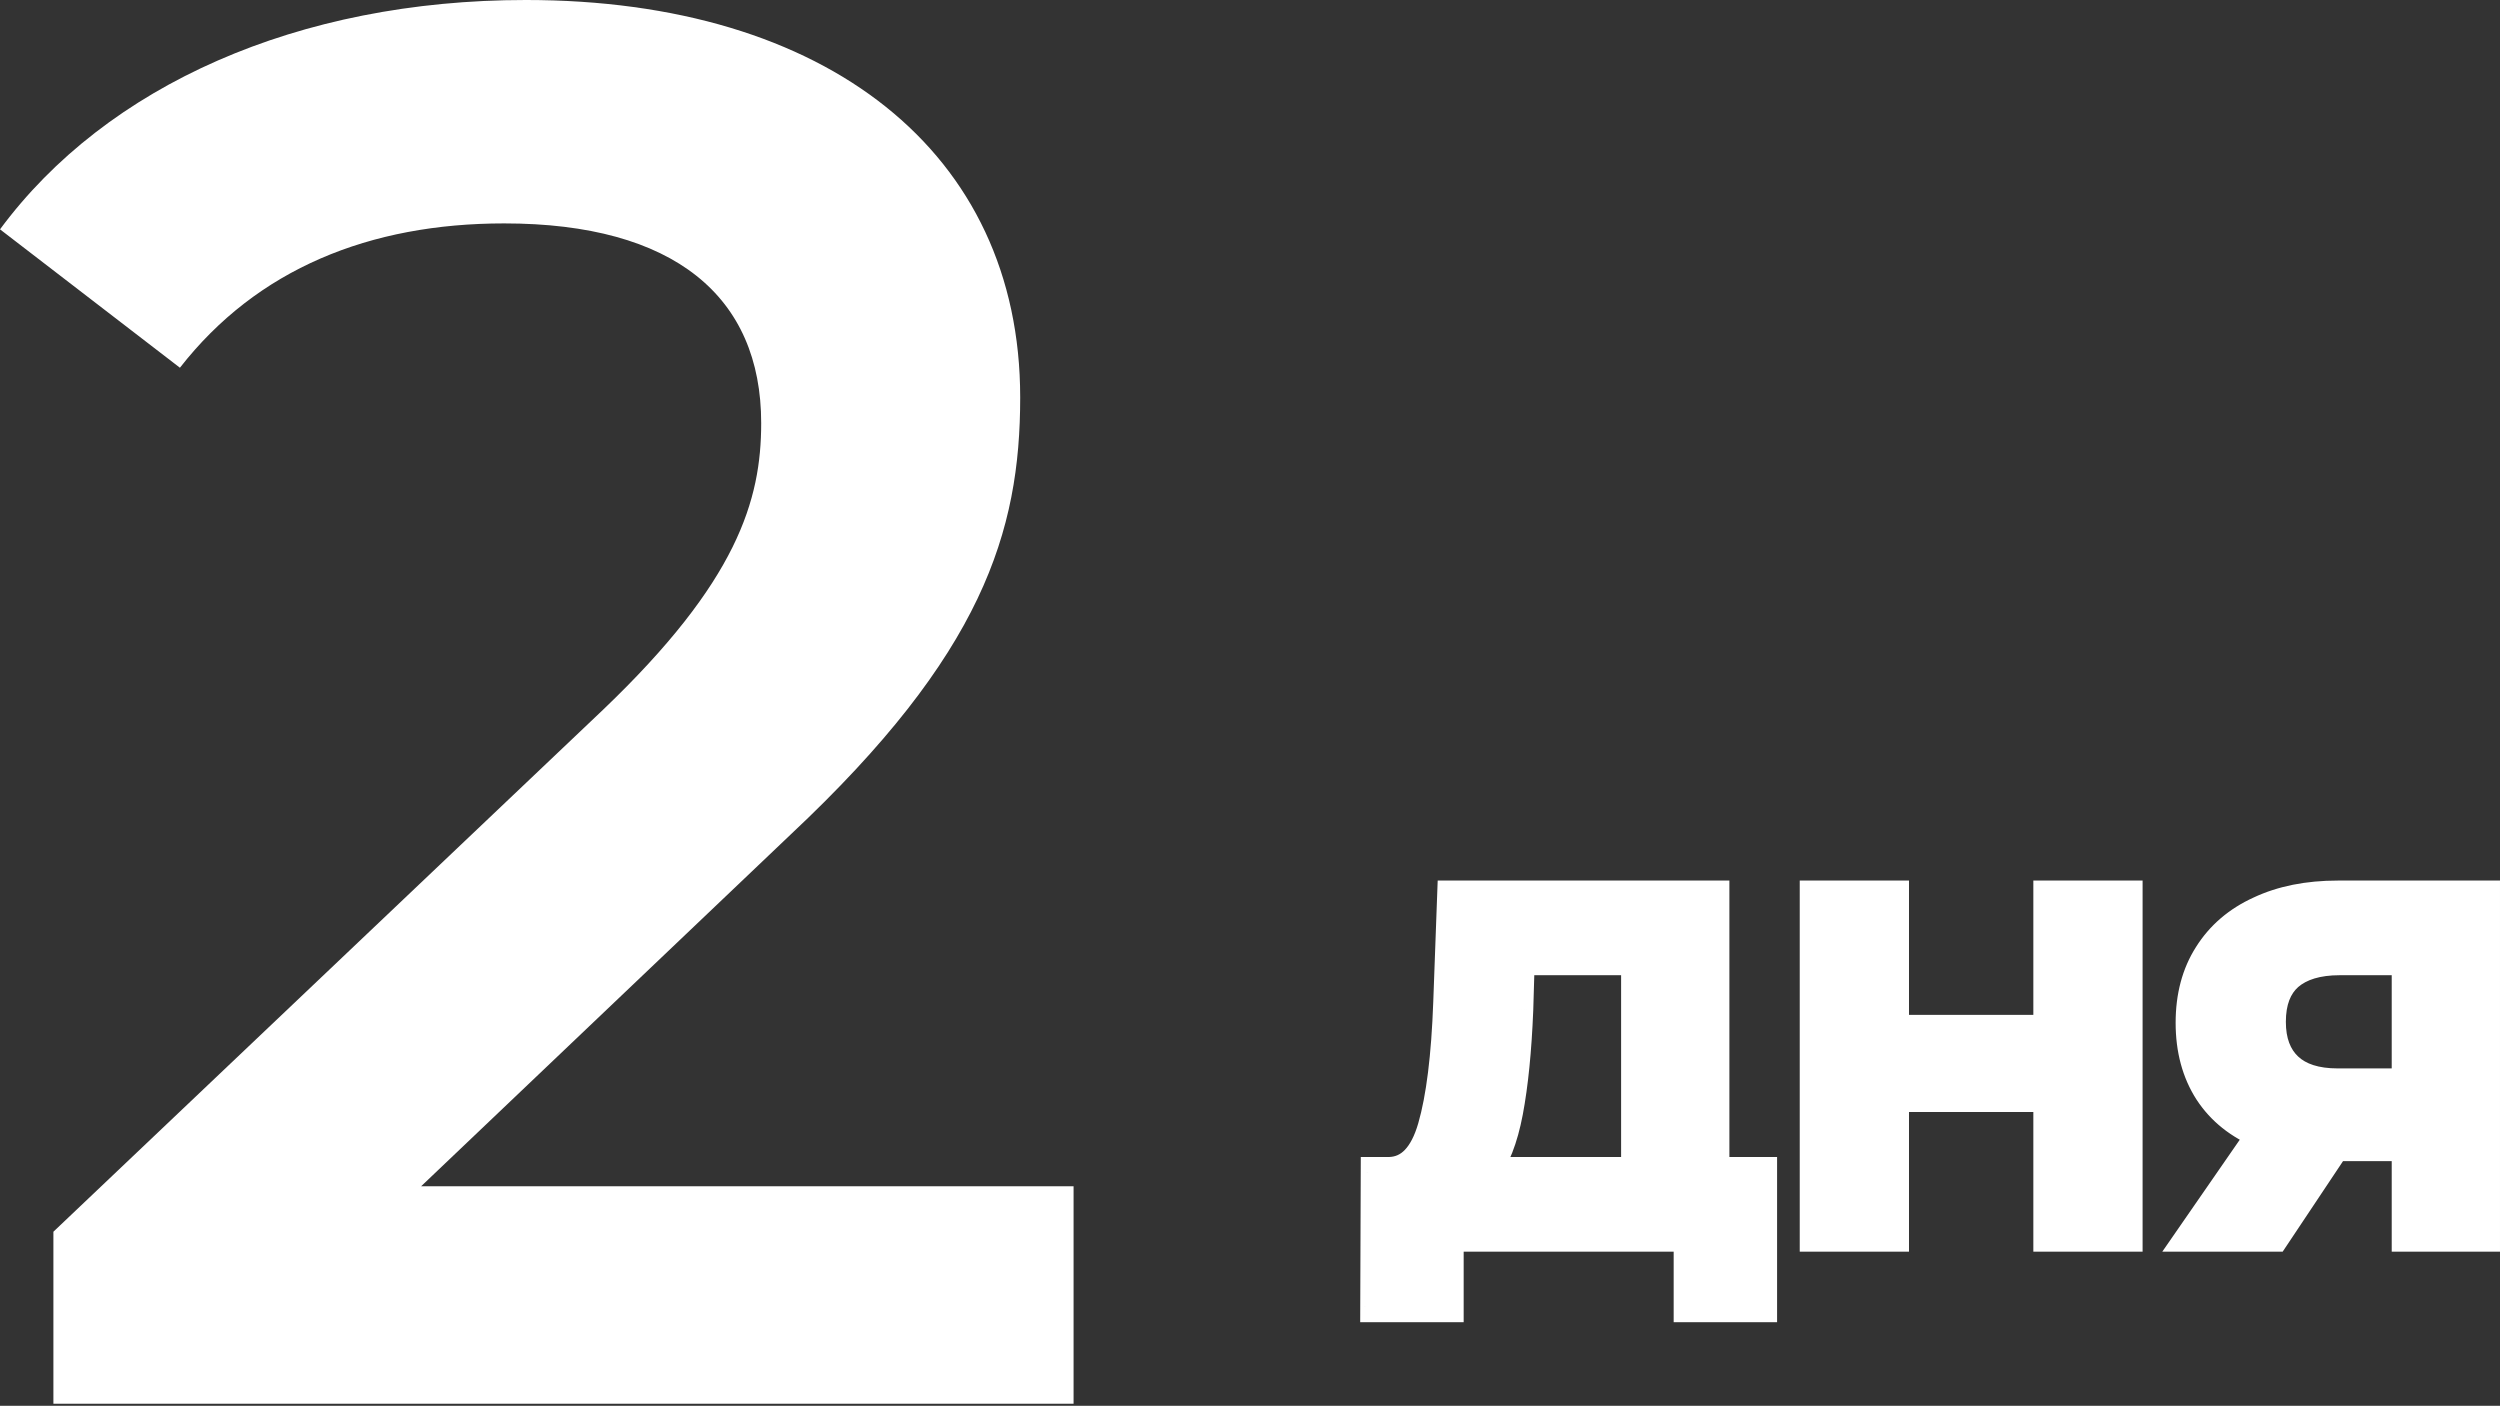
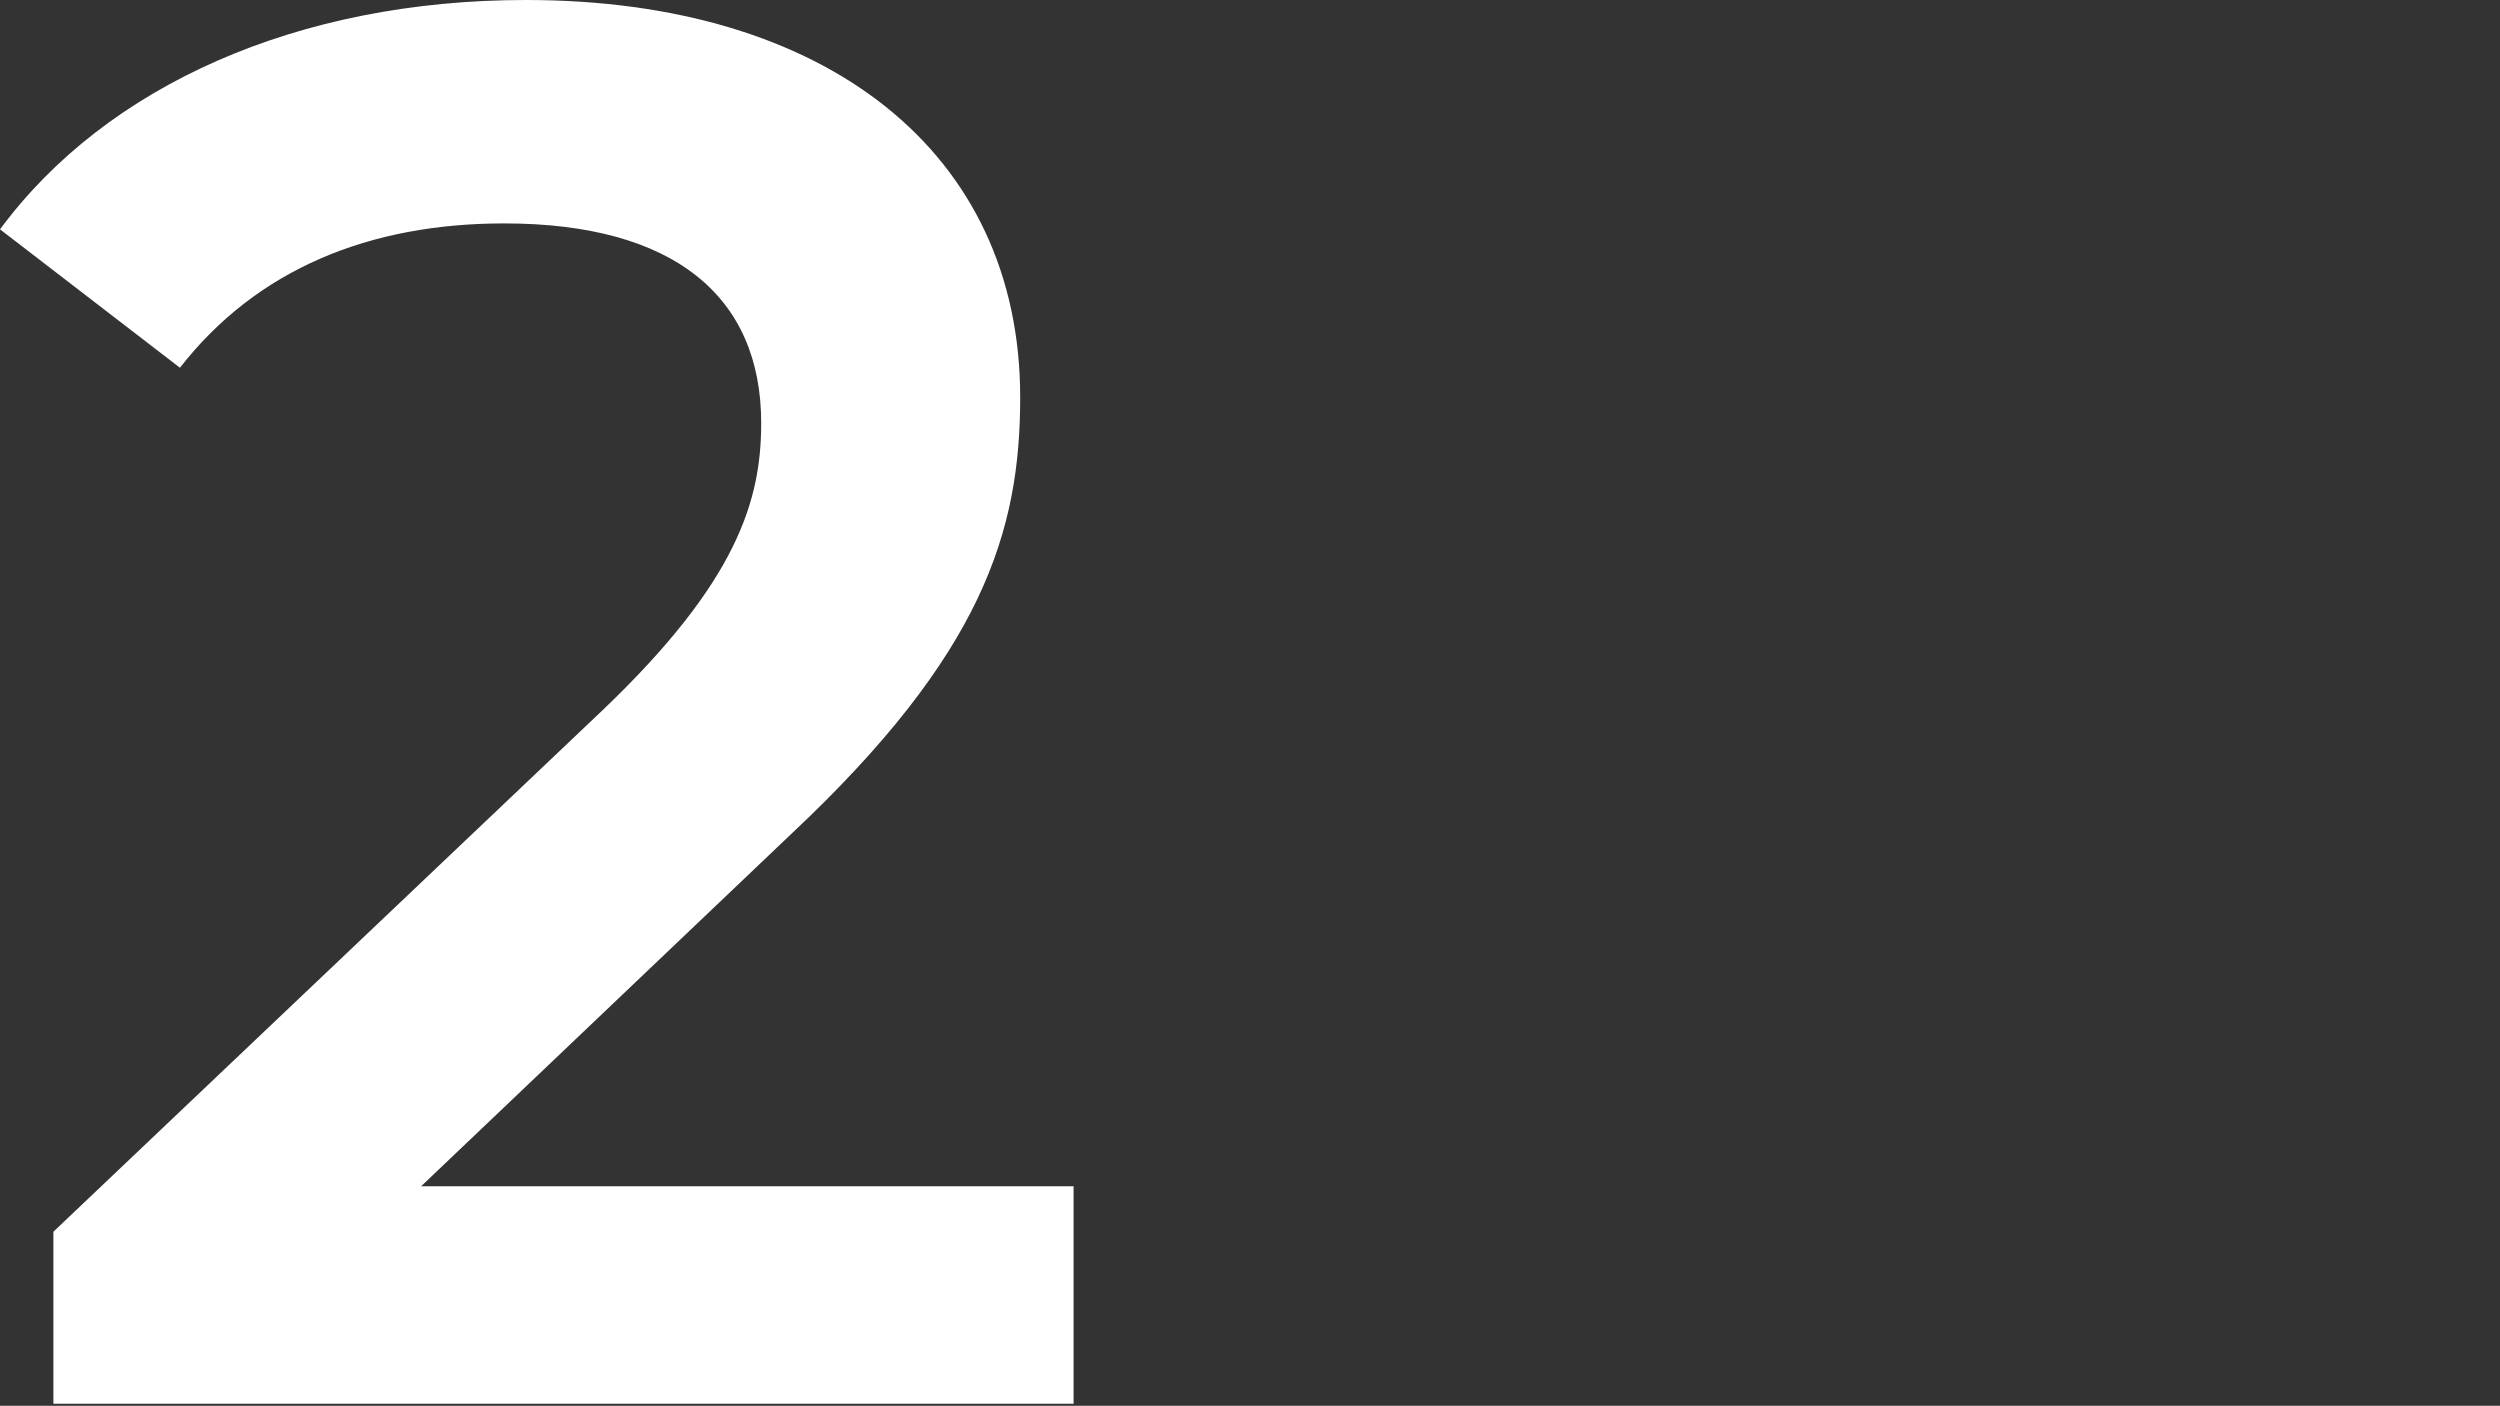
<svg xmlns="http://www.w3.org/2000/svg" width="658" height="370" viewBox="0 0 658 370" fill="none">
  <rect x="0" y="0" width="658" height="370" fill="#333333" stroke="none" />
  <path d="M110.843 312.221L208.152 219.595C258.628 172.242 268.515 139.979 268.515 104.594C268.515 40.068 217.518 -0.001 138.422 -0.001C78.58 -0.001 28.104 22.375 0.004 60.362L47.357 96.788C67.652 70.769 97.313 58.801 132.698 58.801C177.45 58.801 200.346 78.055 200.346 111.358C200.346 131.653 194.102 152.988 158.717 186.812L14.054 324.19V369.462H282.565V312.221H110.843Z" fill="white" />
-   <path d="M463.725 308.522V344.004H444.512V325.43H381.235V344.004H362.021L362.149 308.522H365.736C371.115 308.352 374.915 304.424 377.136 296.738C379.356 289.053 380.722 278.079 381.235 263.819L382.259 235.767H451.172V308.522H463.725ZM399.552 265.74C399.125 276.414 398.228 285.381 396.862 292.639C395.495 299.812 393.403 305.107 390.585 308.522H430.678V252.675H399.936L399.552 265.74ZM559.929 235.767V325.43H539.178V288.668H498.445V325.43H477.694V235.767H498.445V271.12H539.178V235.767H559.929ZM653.996 235.767V325.43H633.502V301.606H614.544L598.661 325.43H576.758L595.459 298.403C589.396 295.927 584.742 292.212 581.497 287.259C578.252 282.221 576.629 276.201 576.629 269.198C576.629 262.282 578.209 256.347 581.369 251.394C584.528 246.356 589.012 242.513 594.818 239.866C600.625 237.133 607.457 235.767 615.313 235.767H653.996ZM615.825 252.675C609.933 252.675 605.407 254.041 602.248 256.774C599.173 259.506 597.636 263.562 597.636 268.942C597.636 274.151 599.131 278.165 602.12 280.983C605.108 283.801 609.506 285.21 615.313 285.21H633.502V252.675H615.825Z" fill="white" />
-   <path d="M463.725 308.522H467.728V304.52H463.725V308.522ZM463.725 344.004V348.006H467.728V344.004H463.725ZM444.512 344.004H440.509V348.006H444.512V344.004ZM444.512 325.43H448.514V321.428H444.512V325.43ZM381.235 325.43V321.428H377.232V325.43H381.235ZM381.235 344.004V348.006H385.237V344.004H381.235ZM362.021 344.004L358.018 343.989L358.004 348.006H362.021V344.004ZM362.149 308.522V304.52H358.161L358.146 308.508L362.149 308.522ZM365.736 308.522V312.525H365.799L365.863 312.523L365.736 308.522ZM377.136 296.738L373.29 295.627L377.136 296.738ZM381.235 263.819L377.234 263.673L377.234 263.675L381.235 263.819ZM382.259 235.767V231.764H378.4L378.259 235.621L382.259 235.767ZM451.172 235.767H455.175V231.764H451.172V235.767ZM451.172 308.522H447.169V312.525H451.172V308.522ZM399.552 265.74L403.552 265.9L403.553 265.858L399.552 265.74ZM396.862 292.639L400.794 293.388L400.795 293.38L396.862 292.639ZM390.585 308.522L387.498 305.975L382.094 312.525H390.585V308.522ZM430.678 308.522V312.525H434.681V308.522H430.678ZM430.678 252.675H434.681V248.672H430.678V252.675ZM399.936 252.675V248.672H396.049L395.935 252.557L399.936 252.675ZM459.722 308.522V344.004H467.728V308.522H459.722ZM463.725 340.001H444.512V348.006H463.725V340.001ZM448.514 344.004V325.43H440.509V344.004H448.514ZM444.512 321.428H381.235V329.433H444.512V321.428ZM377.232 325.43V344.004H385.237V325.43H377.232ZM381.235 340.001H362.021V348.006H381.235V340.001ZM366.024 344.018L366.152 308.537L358.146 308.508L358.018 343.989L366.024 344.018ZM362.149 312.525H365.736V304.52H362.149V312.525ZM365.863 312.523C369.61 312.404 372.886 310.931 375.497 308.231C378.014 305.63 379.768 302.05 380.981 297.849L373.29 295.627C372.283 299.112 371.027 301.338 369.744 302.665C368.555 303.894 367.241 304.47 365.609 304.522L365.863 312.523ZM380.981 297.849C383.337 289.695 384.718 278.338 385.235 263.962L377.234 263.675C376.726 277.821 375.375 288.411 373.29 295.627L380.981 297.849ZM385.235 263.965L386.26 235.913L378.259 235.621L377.234 263.673L385.235 263.965ZM382.259 239.77H451.172V231.764H382.259V239.77ZM447.169 235.767V308.522H455.175V235.767H447.169ZM451.172 312.525H463.725V304.52H451.172V312.525ZM395.552 265.58C395.13 276.137 394.246 284.896 392.928 291.899L400.795 293.38C402.21 285.866 403.12 276.691 403.551 265.9L395.552 265.58ZM392.93 291.89C391.617 298.783 389.695 303.312 387.498 305.975L393.673 311.07C397.112 306.901 399.374 300.842 400.794 293.388L392.93 291.89ZM390.585 312.525H430.678V304.52H390.585V312.525ZM434.681 308.522V252.675H426.675V308.522H434.681ZM430.678 248.672H399.936V256.678H430.678V248.672ZM395.935 252.557L395.551 265.622L403.553 265.858L403.937 252.792L395.935 252.557ZM559.929 235.767H563.931V231.764H559.929V235.767ZM559.929 325.43V329.433H563.931V325.43H559.929ZM539.178 325.43H535.175V329.433H539.178V325.43ZM539.178 288.668H543.181V284.665H539.178V288.668ZM498.445 288.668V284.665H494.442V288.668H498.445ZM498.445 325.43V329.433H502.448V325.43H498.445ZM477.694 325.43H473.691V329.433H477.694V325.43ZM477.694 235.767V231.764H473.691V235.767H477.694ZM498.445 235.767H502.448V231.764H498.445V235.767ZM498.445 271.12H494.442V275.123H498.445V271.12ZM539.178 271.12V275.123H543.181V271.12H539.178ZM539.178 235.767V231.764H535.175V235.767H539.178ZM555.926 235.767V325.43H563.931V235.767H555.926ZM559.929 321.428H539.178V329.433H559.929V321.428ZM543.181 325.43V288.668H535.175V325.43H543.181ZM539.178 284.665H498.445V292.671H539.178V284.665ZM494.442 288.668V325.43H502.448V288.668H494.442ZM498.445 321.428H477.694V329.433H498.445V321.428ZM481.697 325.43V235.767H473.691V325.43H481.697ZM477.694 239.77H498.445V231.764H477.694V239.77ZM494.442 235.767V271.12H502.448V235.767H494.442ZM498.445 275.123H539.178V267.117H498.445V275.123ZM543.181 271.12V235.767H535.175V271.12H543.181ZM539.178 239.77H559.929V231.764H539.178V239.77ZM653.996 235.767H657.999V231.764H653.996V235.767ZM653.996 325.43V329.433H657.999V325.43H653.996ZM633.502 325.43H629.499V329.433H633.502V325.43ZM633.502 301.606H637.505V297.603H633.502V301.606ZM614.544 301.606V297.603H612.402L611.214 299.385L614.544 301.606ZM598.661 325.43V329.433H600.803L601.992 327.651L598.661 325.43ZM576.758 325.43L573.466 323.153L569.12 329.433H576.758V325.43ZM595.459 298.403L598.751 300.681L601.587 296.582L596.972 294.698L595.459 298.403ZM581.497 287.259L578.132 289.427L578.149 289.453L581.497 287.259ZM581.369 251.394L584.744 253.547L584.76 253.521L581.369 251.394ZM594.818 239.866L596.479 243.508L596.523 243.487L594.818 239.866ZM602.248 256.774L599.629 253.746L599.588 253.782L602.248 256.774ZM602.12 280.983L599.374 283.895H599.374L602.12 280.983ZM633.502 285.21V289.213H637.505V285.21H633.502ZM633.502 252.675H637.505V248.672H633.502V252.675ZM649.994 235.767V325.43H657.999V235.767H649.994ZM653.996 321.428H633.502V329.433H653.996V321.428ZM637.505 325.43V301.606H629.499V325.43H637.505ZM633.502 297.603H614.544V305.608H633.502V297.603ZM611.214 299.385L595.331 323.21L601.992 327.651L617.875 303.826L611.214 299.385ZM598.661 321.428H576.758V329.433H598.661V321.428ZM580.049 327.708L598.751 300.681L592.167 296.126L573.466 323.153L580.049 327.708ZM596.972 294.698C591.577 292.494 587.599 289.269 584.845 285.066L578.149 289.453C581.885 295.155 587.215 299.36 593.945 302.109L596.972 294.698ZM584.862 285.092C582.1 280.803 580.632 275.564 580.632 269.198H572.627C572.627 276.837 574.404 283.64 578.132 289.427L584.862 285.092ZM580.632 269.198C580.632 262.907 582.062 257.75 584.743 253.547L577.994 249.241C574.356 254.944 572.627 261.656 572.627 269.198H580.632ZM584.76 253.521C587.473 249.195 591.33 245.855 596.479 243.508L593.158 236.223C586.693 239.171 581.584 243.516 577.978 249.267L584.76 253.521ZM596.523 243.487C601.691 241.056 607.917 239.77 615.313 239.77V231.764C606.997 231.764 599.56 233.21 593.114 236.244L596.523 243.487ZM615.313 239.77H653.996V231.764H615.313V239.77ZM615.825 248.672C609.363 248.672 603.766 250.169 599.629 253.746L604.866 259.801C607.049 257.913 610.504 256.678 615.825 256.678V248.672ZM599.588 253.782C595.415 257.491 593.634 262.792 593.634 268.942H601.639C601.639 264.333 602.932 261.521 604.907 259.765L599.588 253.782ZM593.634 268.942C593.634 274.94 595.38 280.13 599.374 283.895L604.866 278.07C602.882 276.2 601.639 273.362 601.639 268.942H593.634ZM599.374 283.895C603.365 287.658 608.908 289.213 615.313 289.213V281.207C610.104 281.207 606.852 279.944 604.866 278.07L599.374 283.895ZM615.313 289.213H633.502V281.207H615.313V289.213ZM637.505 285.21V252.675H629.499V285.21H637.505ZM633.502 248.672H615.825V256.678H633.502V248.672Z" fill="white" />
</svg>